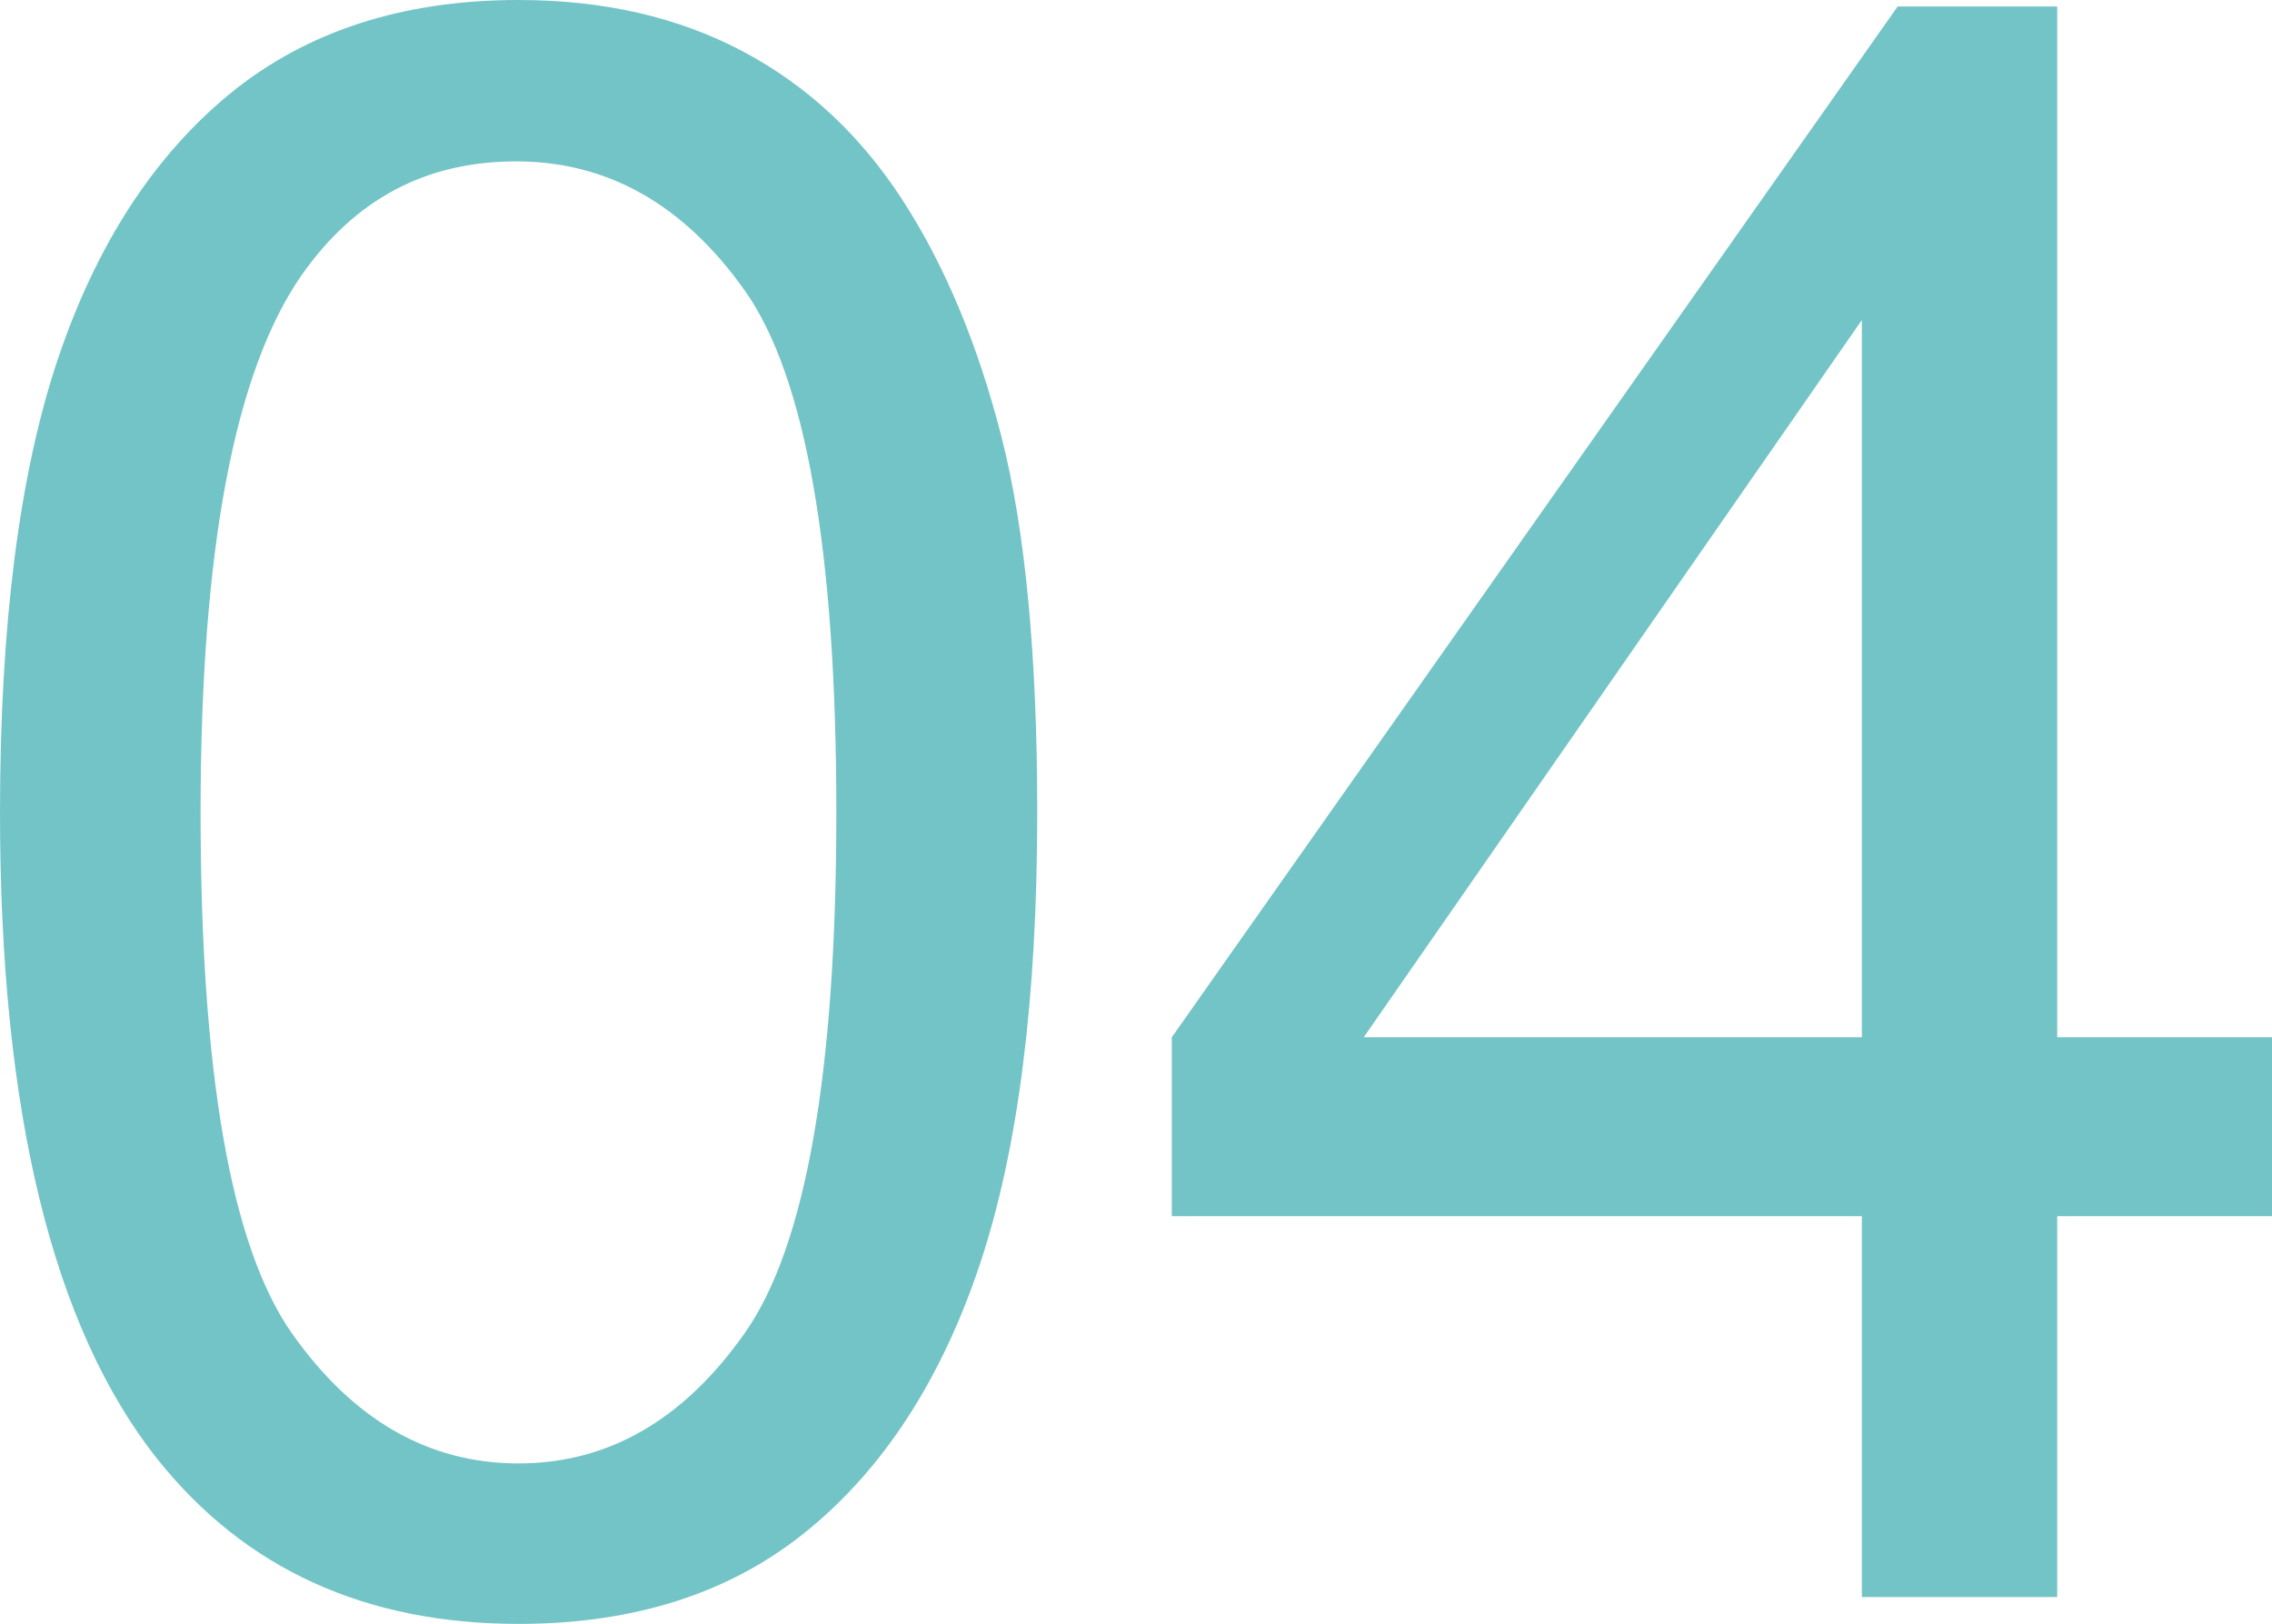
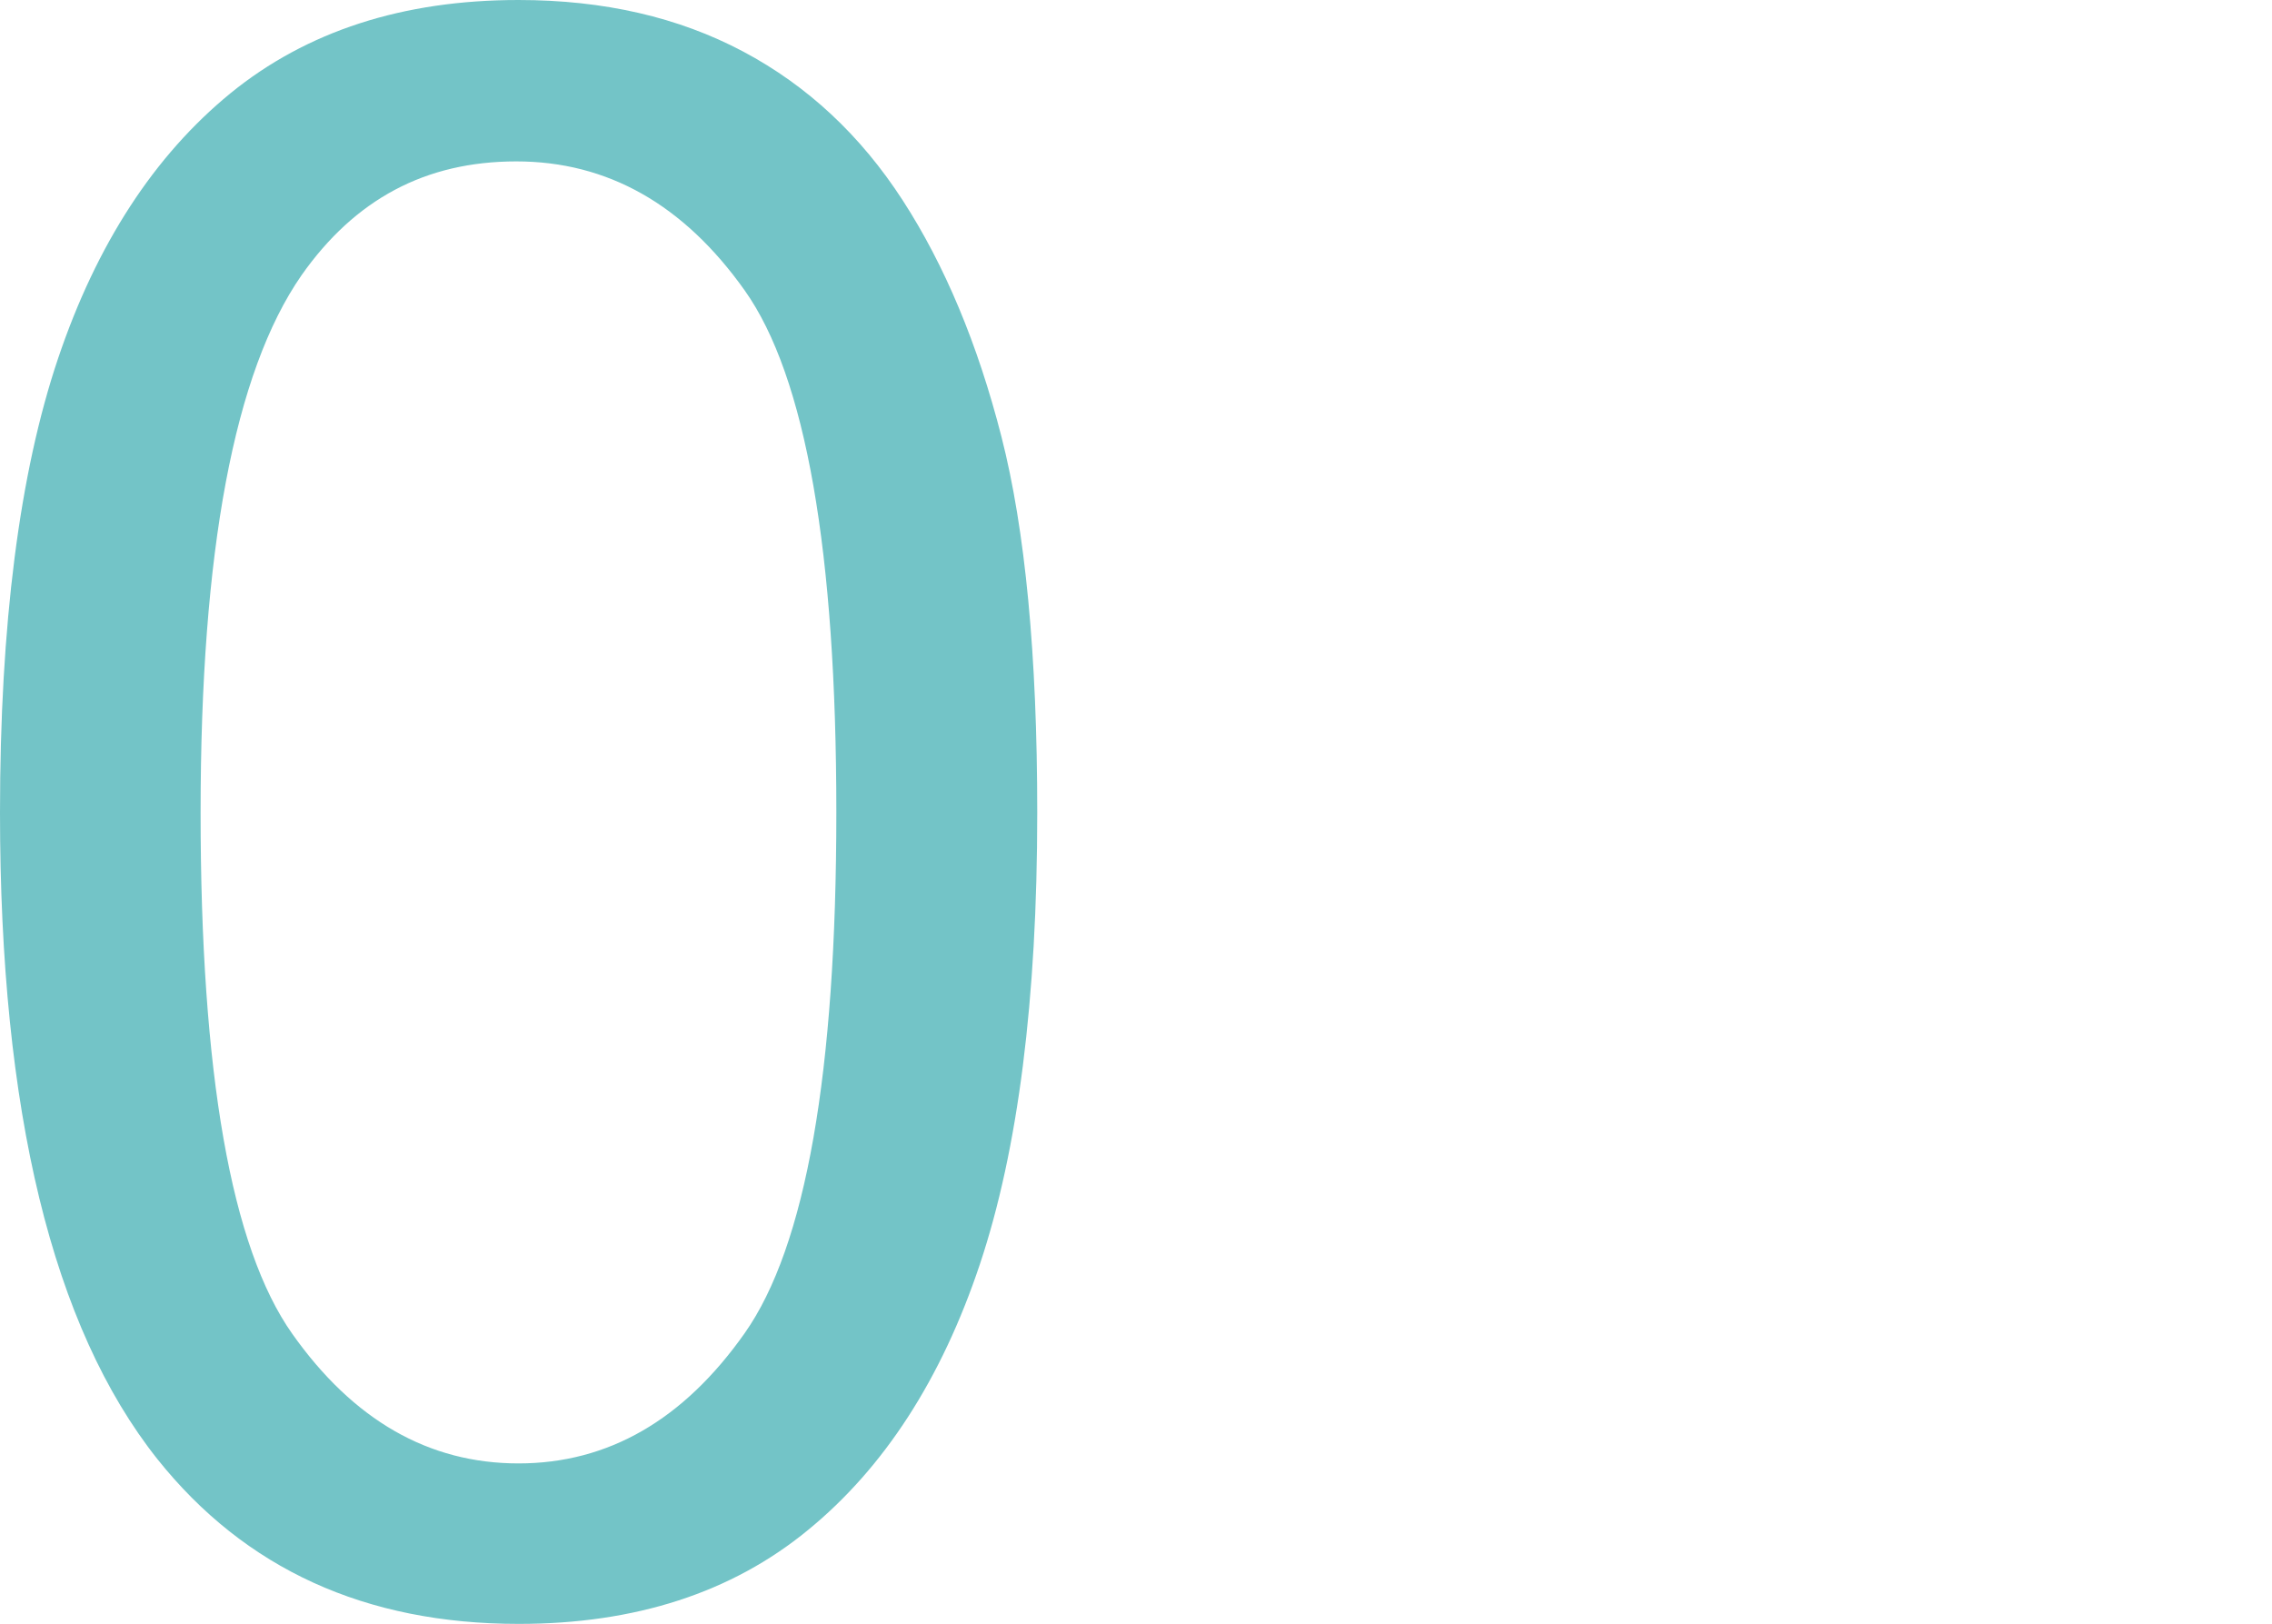
<svg xmlns="http://www.w3.org/2000/svg" id="Layer_2" data-name="Layer 2" viewBox="0 0 73.62 52.63">
  <defs>
    <style>
      .cls-1 {
        fill: #73c4c7;
        stroke-width: 0px;
      }
    </style>
  </defs>
  <g id="_レイヤー_4" data-name="レイヤー 4">
    <g>
      <path class="cls-1" d="m0,26.33c0-6.09.63-11,1.88-14.71,1.25-3.71,3.12-6.58,5.59-8.6C9.94,1.01,13.05,0,16.8,0c2.77,0,5.19.56,7.28,1.67,2.09,1.11,3.81,2.72,5.17,4.82,1.36,2.1,2.43,4.65,3.2,7.66.77,3.01,1.16,7.07,1.16,12.18,0,6.05-.62,10.93-1.86,14.64-1.24,3.71-3.1,6.59-5.57,8.61-2.47,2.03-5.6,3.04-9.37,3.04-4.97,0-8.87-1.78-11.71-5.34C1.7,43,0,36.01,0,26.33Zm6.5,0c0,8.46.99,14.09,2.97,16.89,1.98,2.8,4.42,4.2,7.33,4.2s5.35-1.41,7.33-4.22,2.97-8.44,2.97-16.88-.99-14.12-2.97-16.91c-1.98-2.79-4.45-4.18-7.4-4.18s-5.23,1.23-6.96,3.69c-2.18,3.14-3.27,8.94-3.27,17.4Z" />
-       <path class="cls-1" d="m60.33,51.75v-12.34h-22.36v-5.8L61.49.21h5.17v33.4h6.96v5.8h-6.96v12.34h-6.33Zm0-18.14V10.37l-16.14,23.24h16.14Z" />
    </g>
  </g>
</svg>